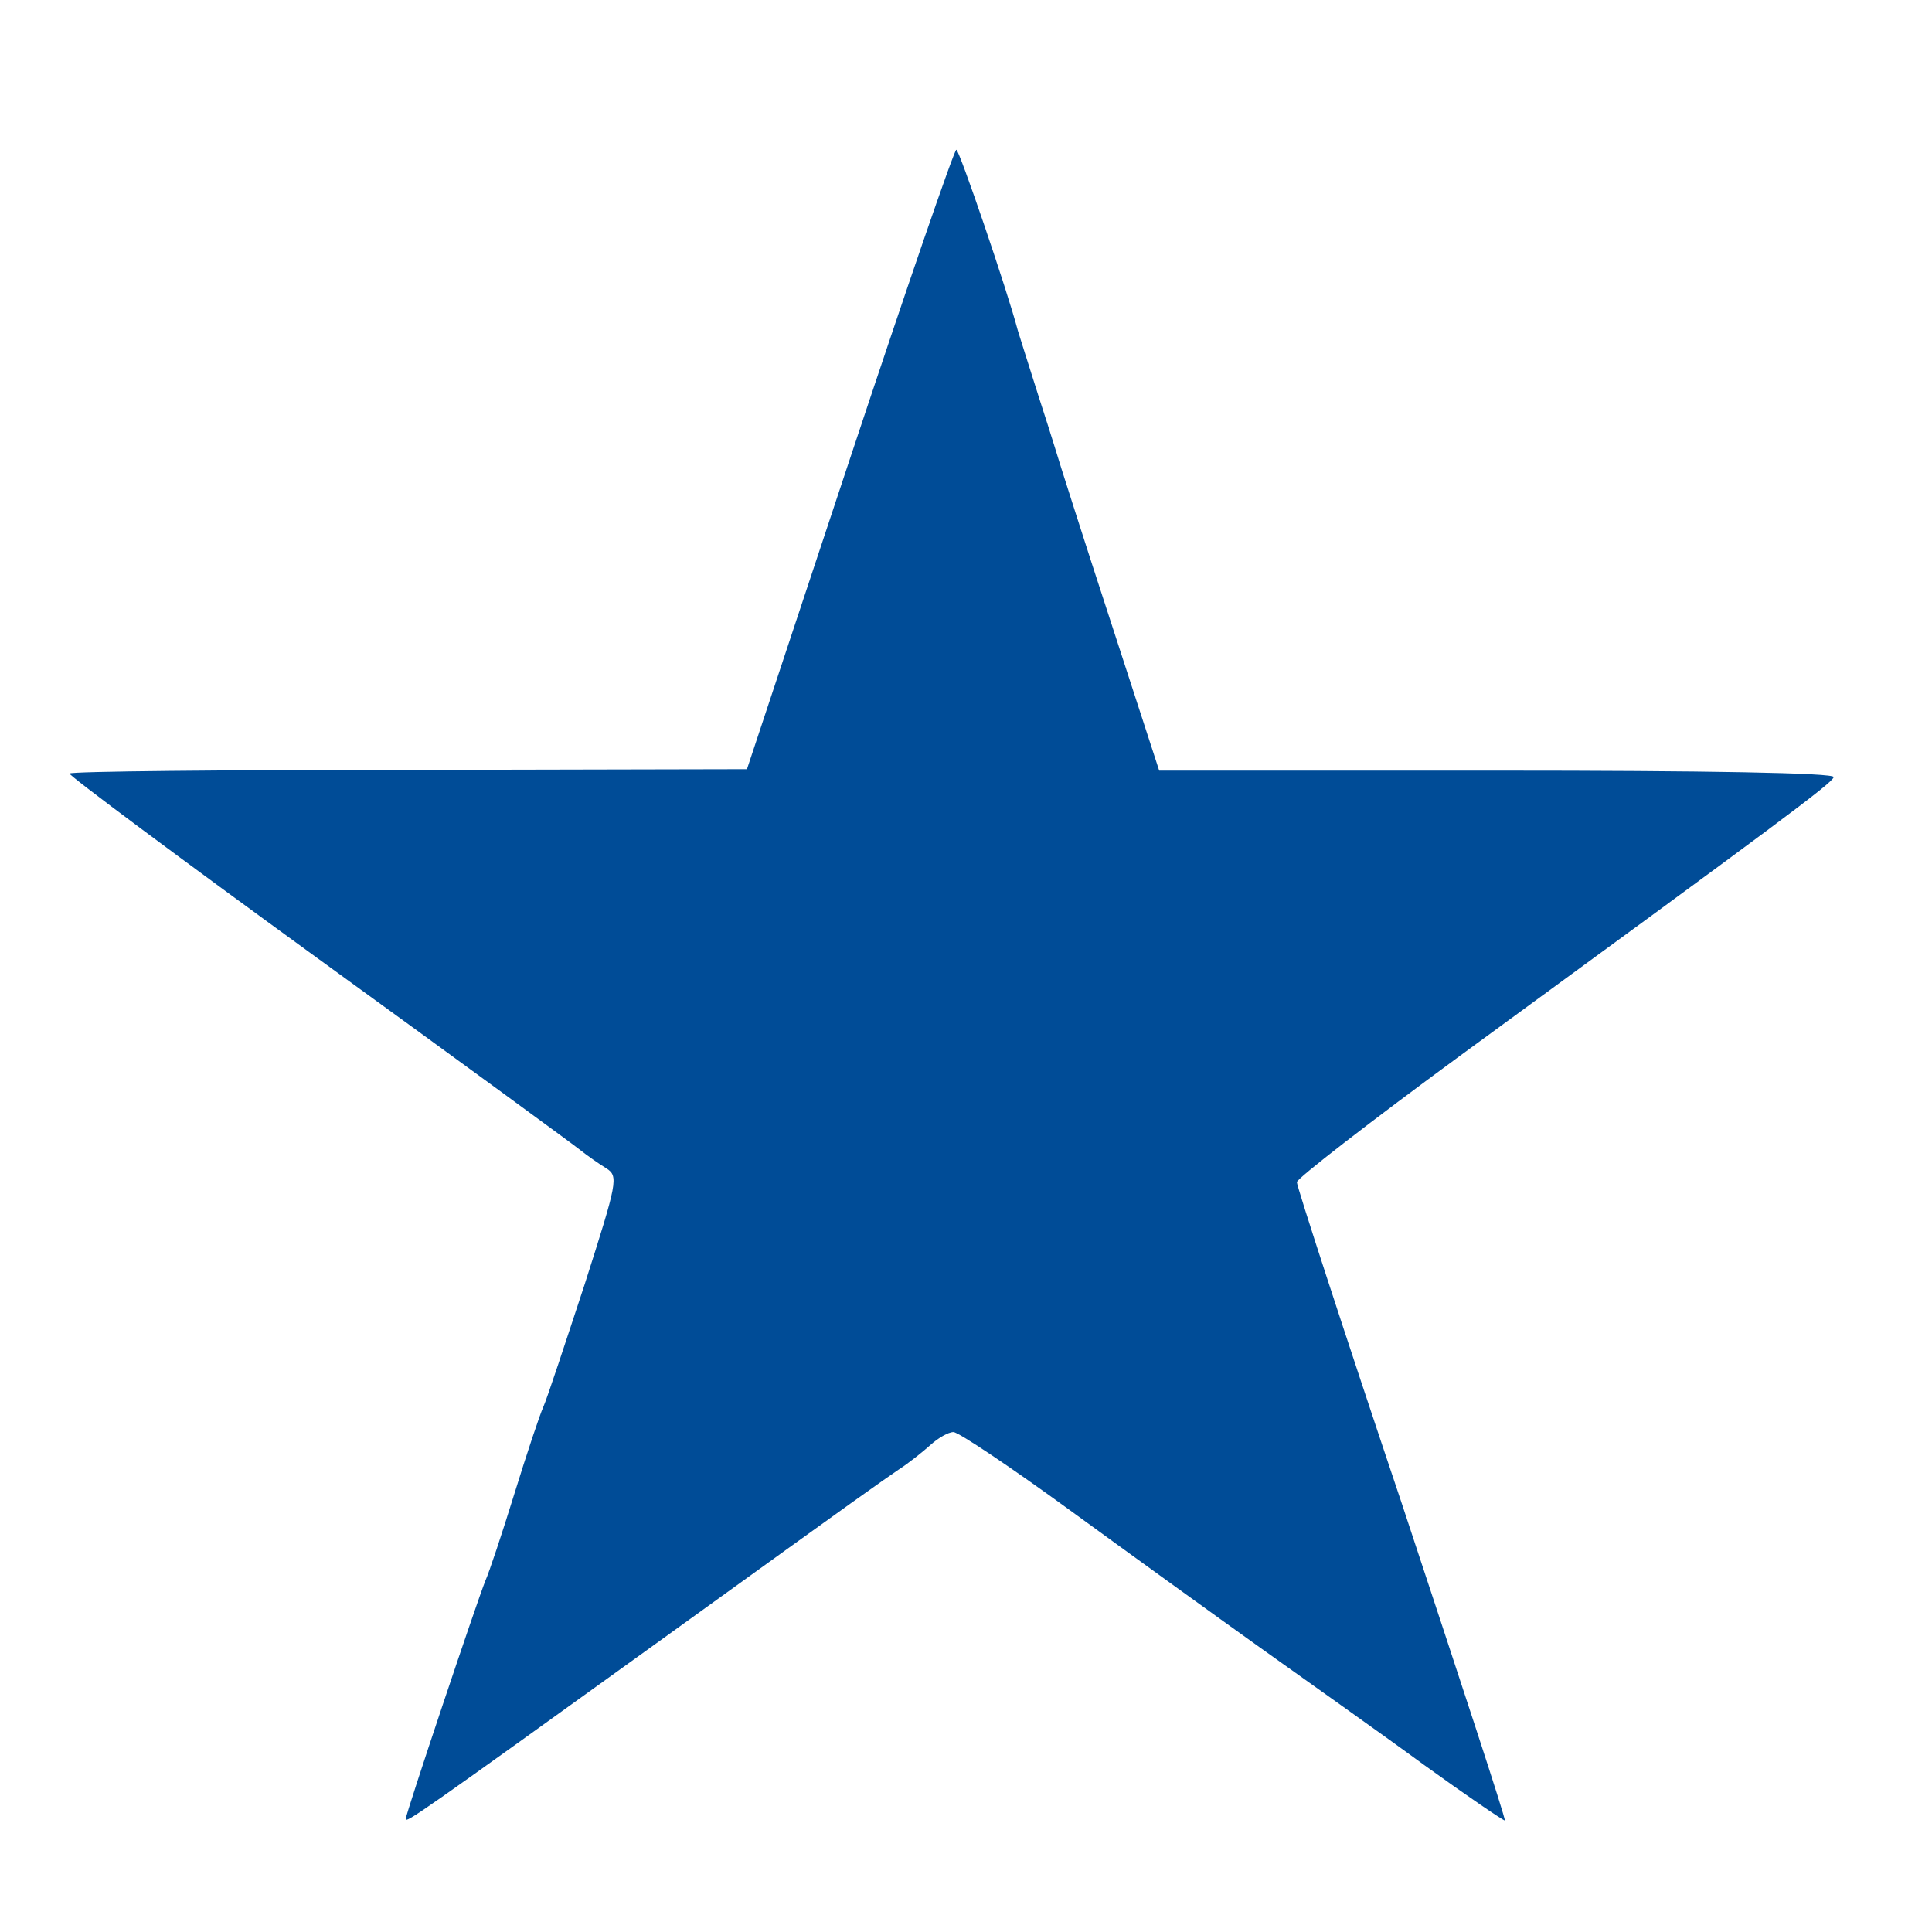
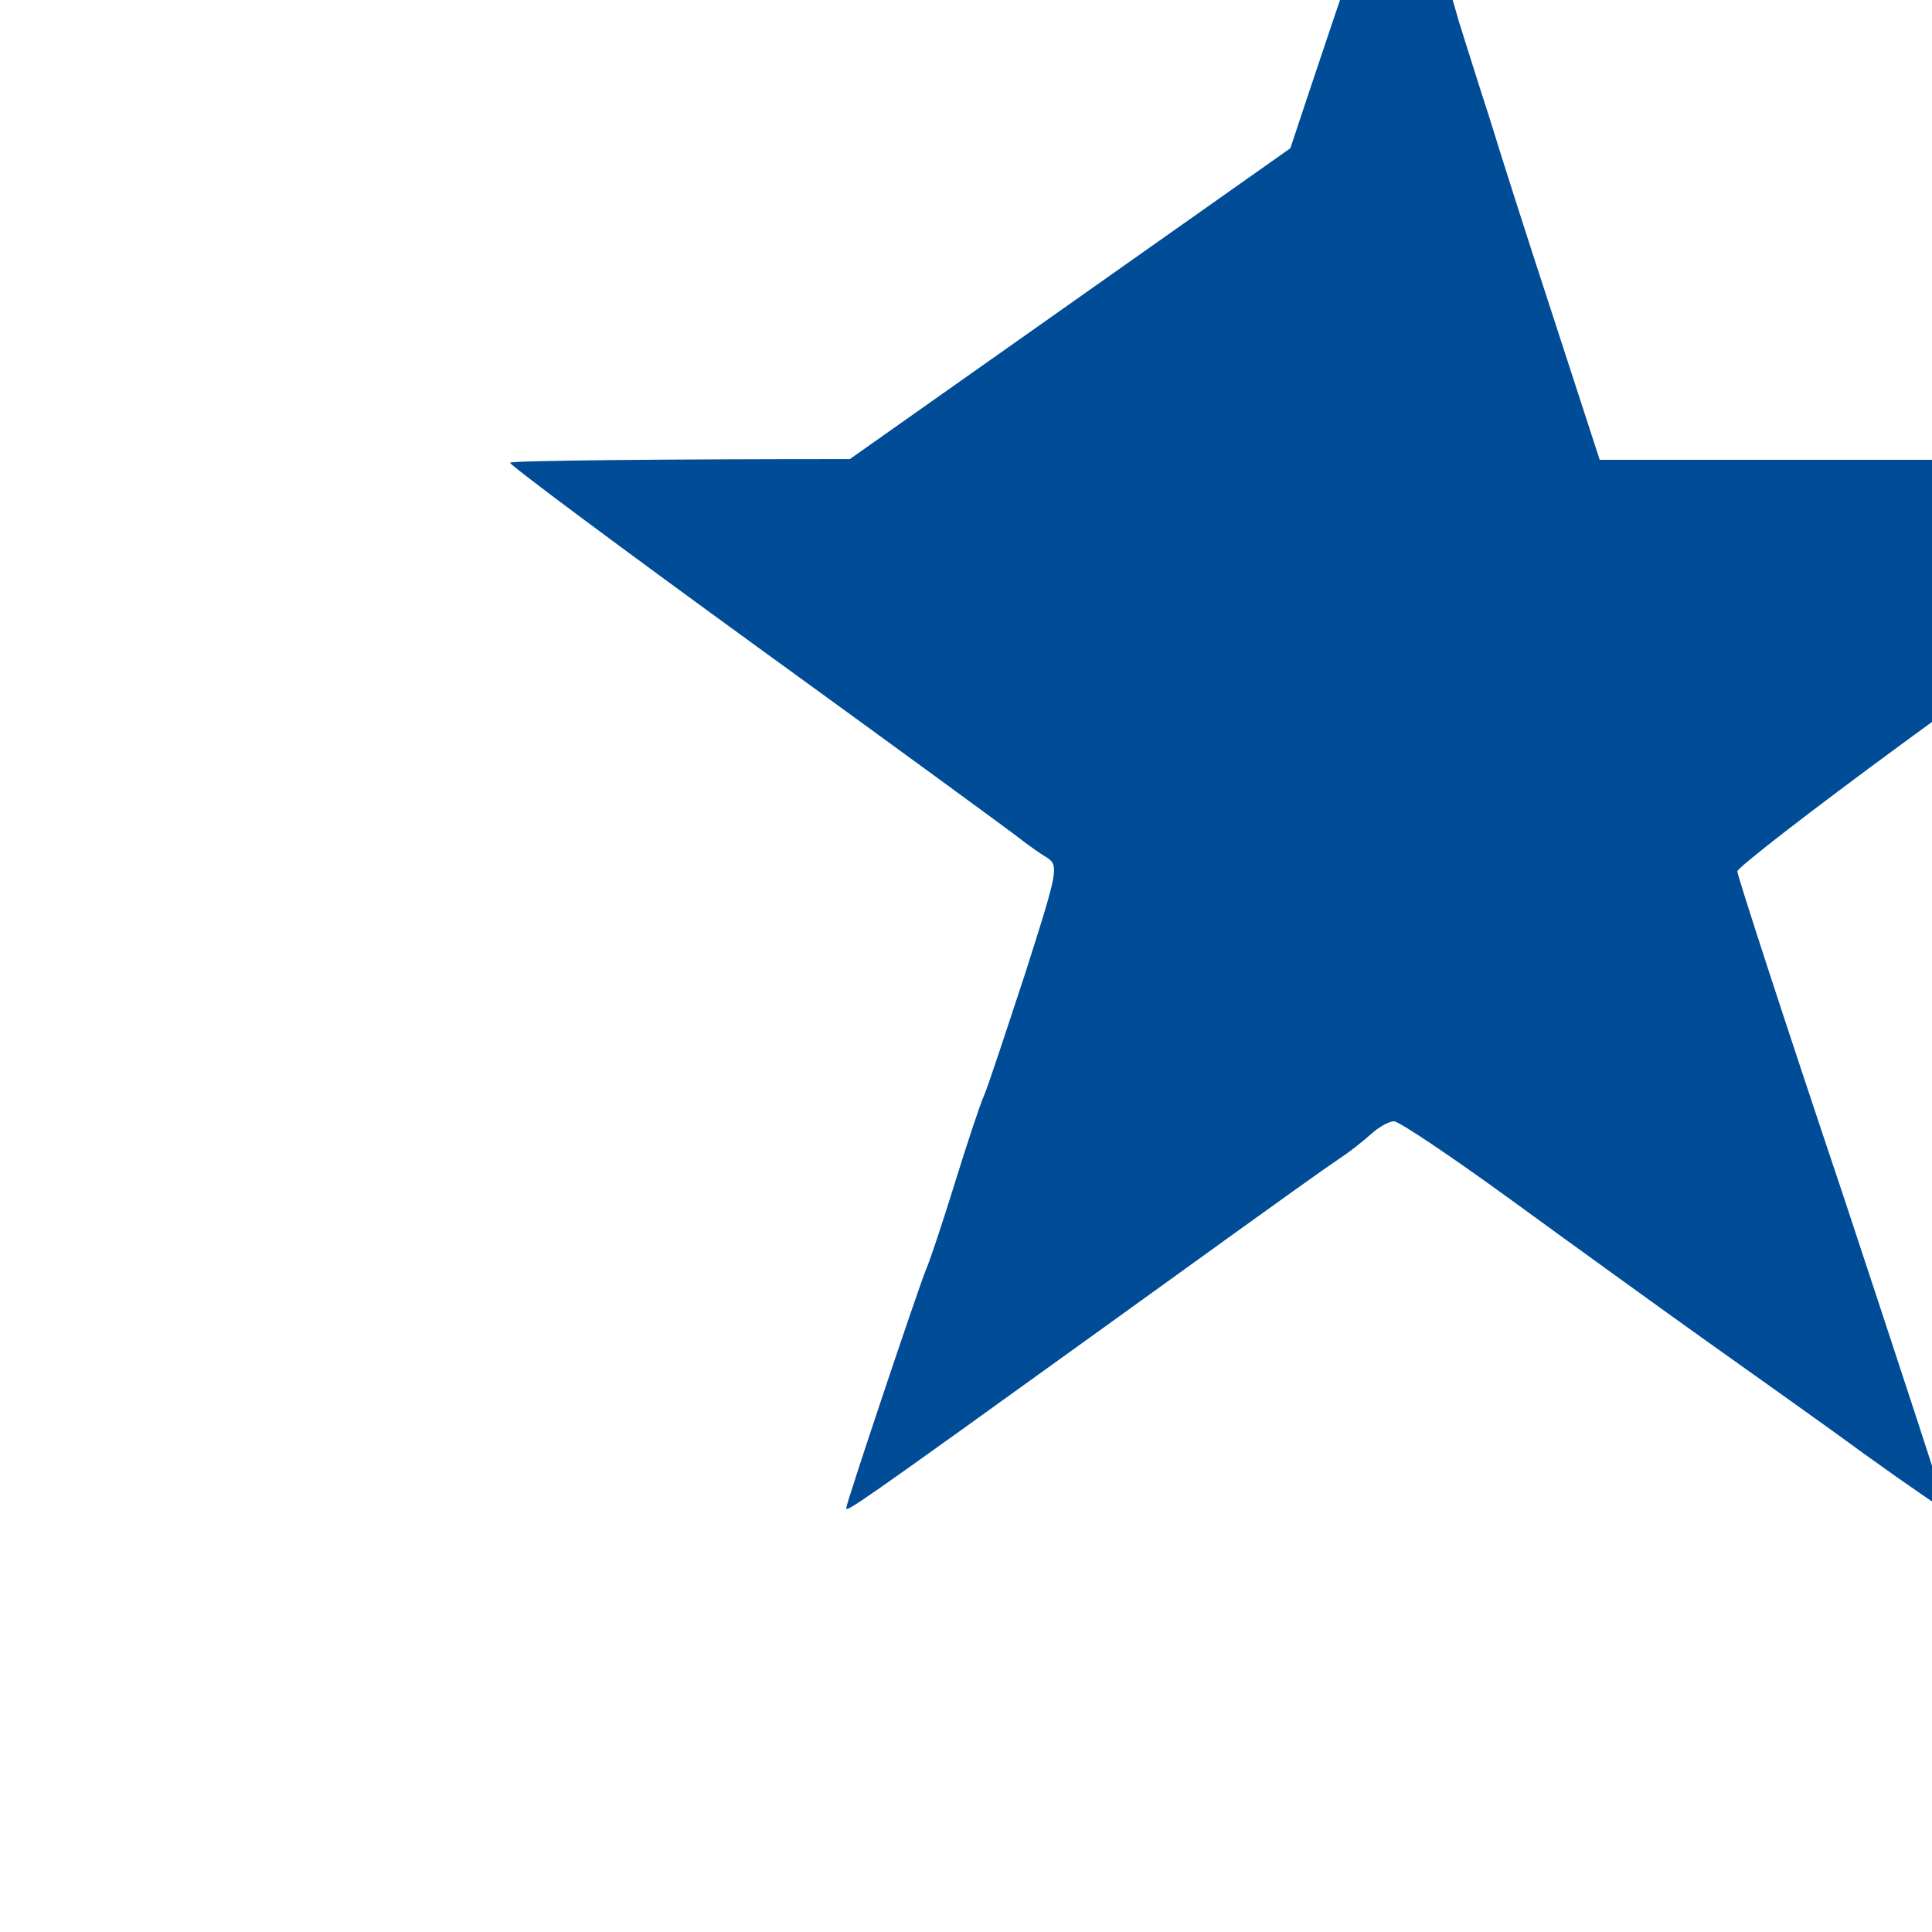
<svg xmlns="http://www.w3.org/2000/svg" version="1.0" width="16pt" height="16pt" viewBox="0 0 16 16" preserveAspectRatio="xMidYMid meet">
  <style type="text/css">
    .st0 {
      fill: #004C97;
    }
    @media (prefers-color-scheme: dark) {
      .st0 {
        fill: #ffffff;
      }
    }
  </style>
  <g class="st0" transform="translate(0,16) scale(0.006,-0.006)" stroke="none">
-     <path d="M1173 2033 l-142 -428 -466 -1 c-255 0 -467 -2 -469 -5 -2 -2 151 -116 341 -254 189 -137 353 -257 363 -265 10 -8 27 -20 37 -26 17 -11 15 -19 -30 -160 -27 -82 -52 -158 -57 -169 -5 -11 -23 -65 -40 -120 -17 -55 -35 -109 -40 -120 -11 -27 -110 -322 -110 -329 0 -6 15 4 355 249 291 210 296 213 325 233 14 9 34 25 44 34 11 10 25 18 32 18 7 0 80 -49 161 -108 81 -59 200 -145 263 -190 63 -45 165 -117 225 -161 61 -44 111 -78 112 -77 2 1 -63 198 -142 437 -80 238 -145 438 -145 444 0 5 102 84 226 175 442 323 512 375 515 384 3 6 -181 9 -464 9 l-467 0 -67 206 c-37 113 -67 208 -68 211 -1 3 -14 46 -30 95 -16 50 -29 92 -30 95 -15 57 -81 250 -85 250 -3 0 -69 -192 -147 -427z" />
+     <path d="M1173 2033 c-255 0 -467 -2 -469 -5 -2 -2 151 -116 341 -254 189 -137 353 -257 363 -265 10 -8 27 -20 37 -26 17 -11 15 -19 -30 -160 -27 -82 -52 -158 -57 -169 -5 -11 -23 -65 -40 -120 -17 -55 -35 -109 -40 -120 -11 -27 -110 -322 -110 -329 0 -6 15 4 355 249 291 210 296 213 325 233 14 9 34 25 44 34 11 10 25 18 32 18 7 0 80 -49 161 -108 81 -59 200 -145 263 -190 63 -45 165 -117 225 -161 61 -44 111 -78 112 -77 2 1 -63 198 -142 437 -80 238 -145 438 -145 444 0 5 102 84 226 175 442 323 512 375 515 384 3 6 -181 9 -464 9 l-467 0 -67 206 c-37 113 -67 208 -68 211 -1 3 -14 46 -30 95 -16 50 -29 92 -30 95 -15 57 -81 250 -85 250 -3 0 -69 -192 -147 -427z" />
  </g>
</svg>